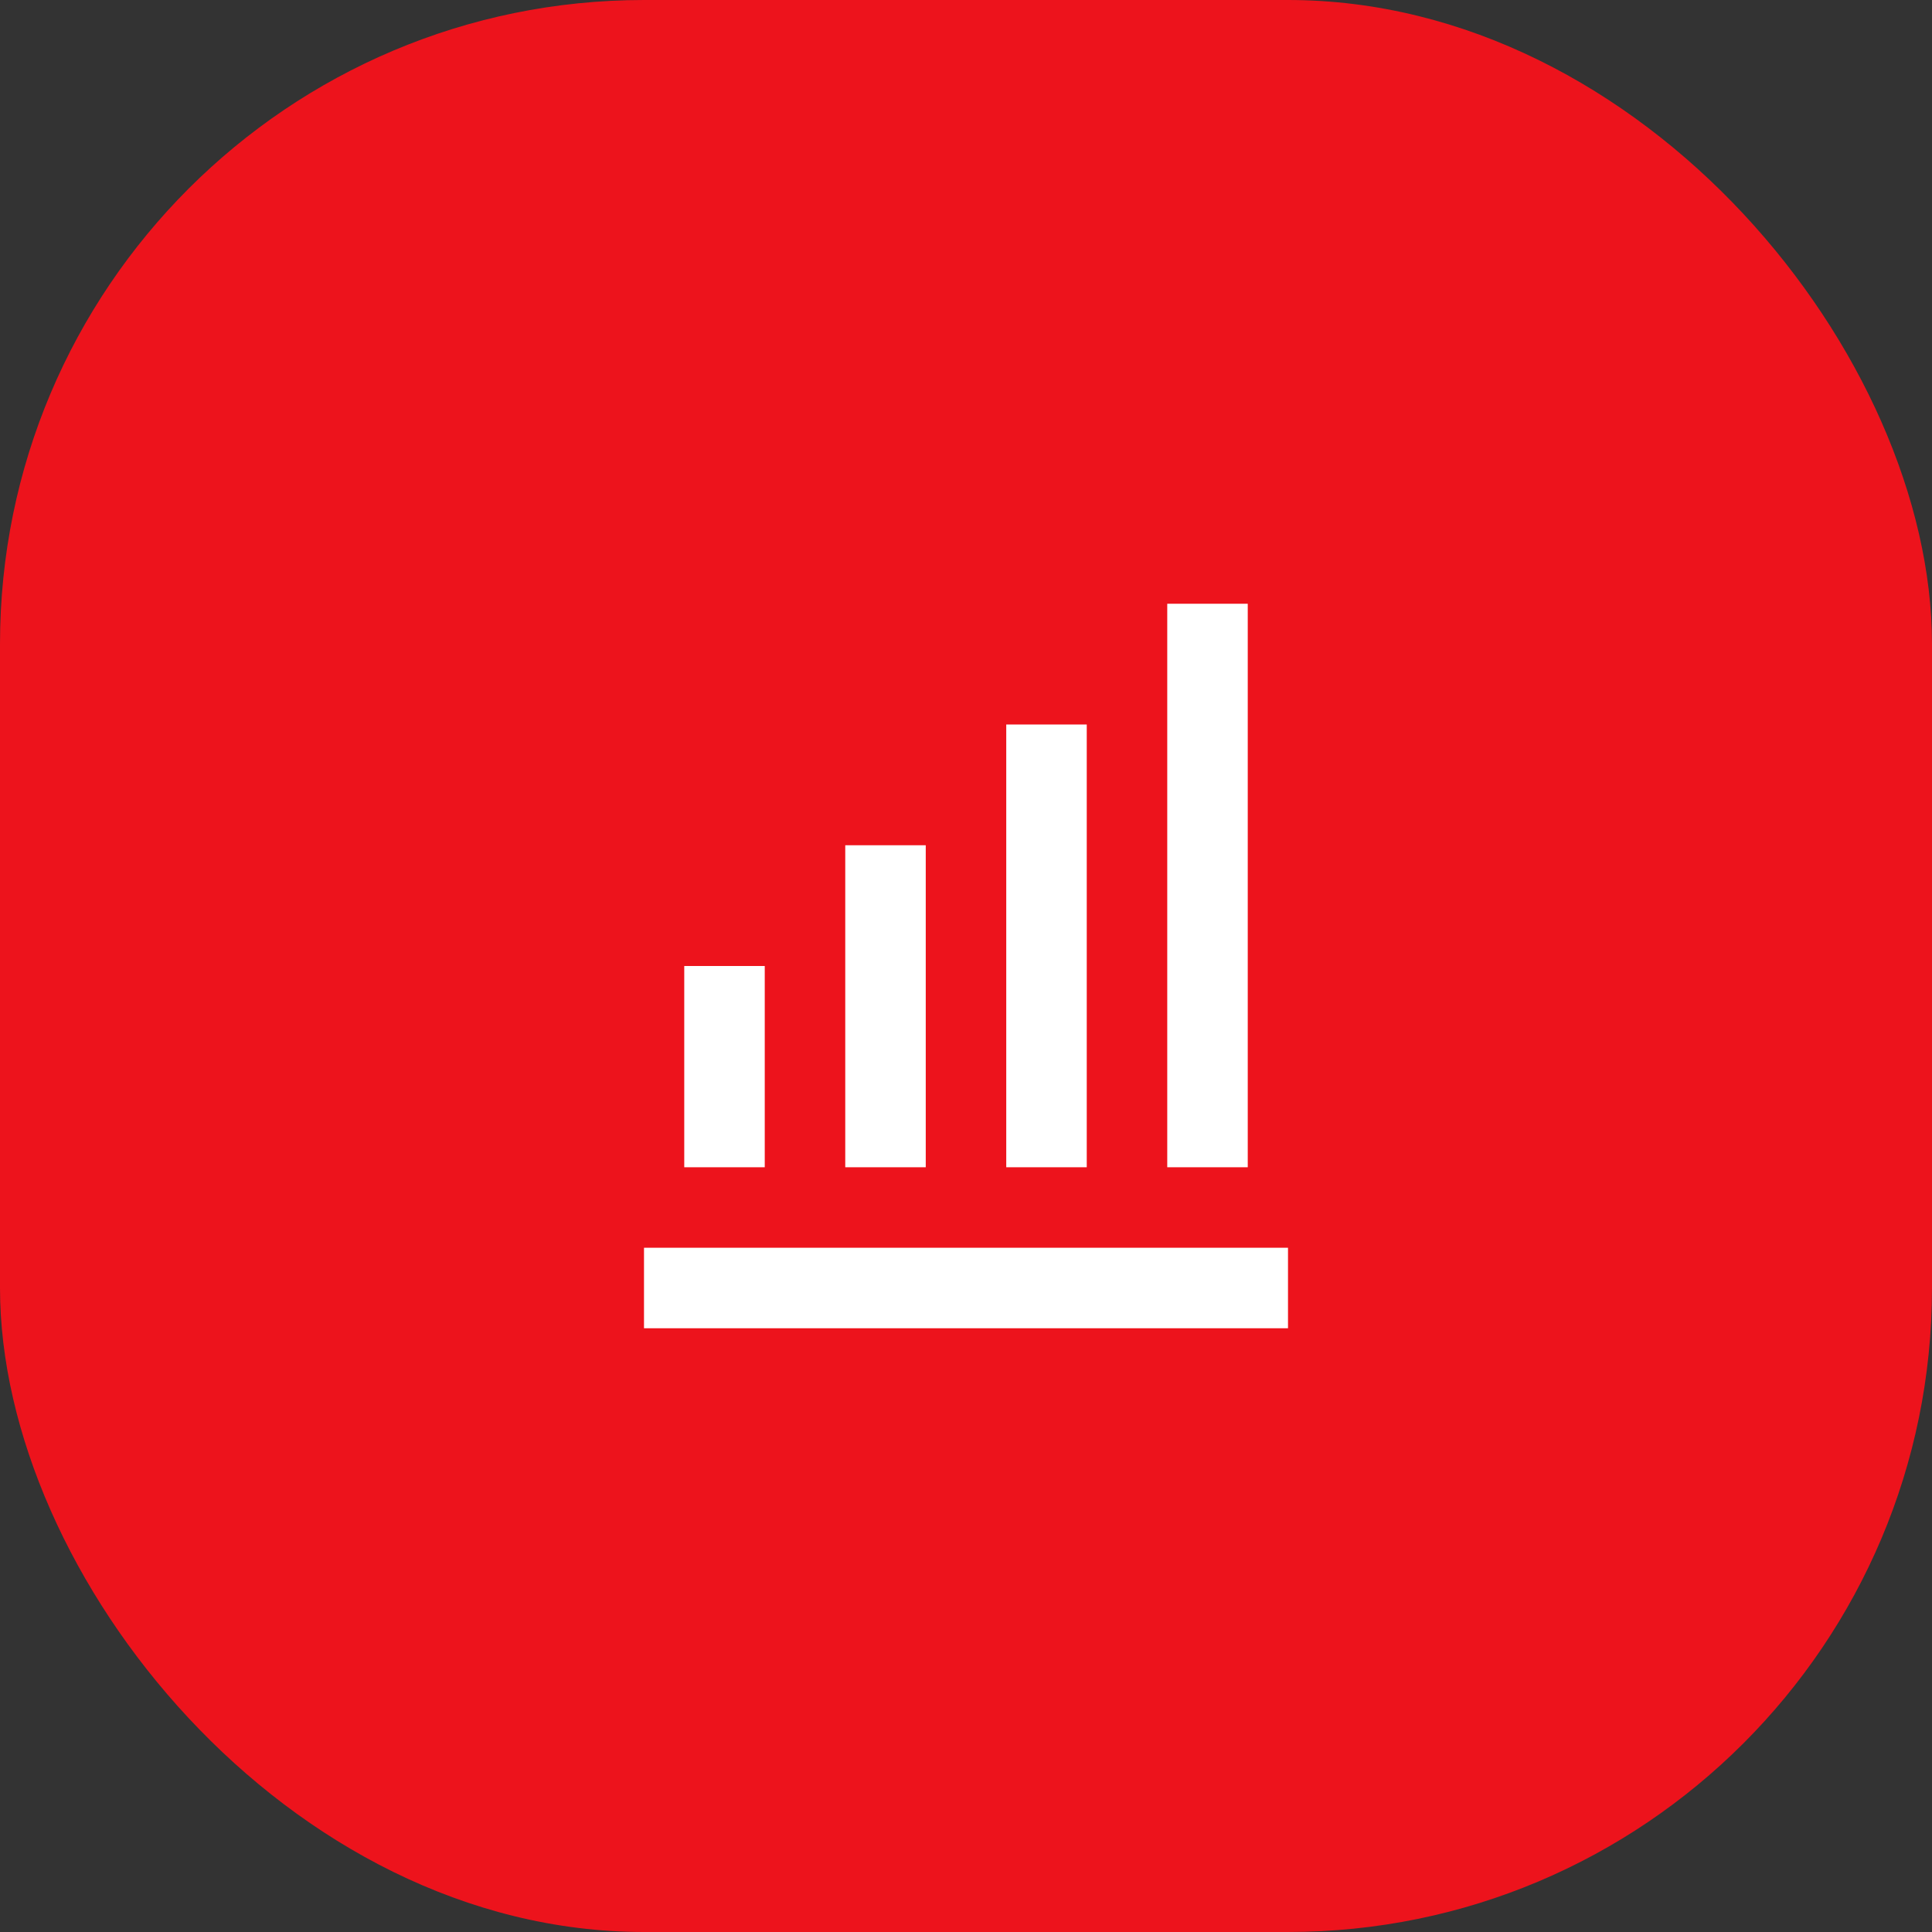
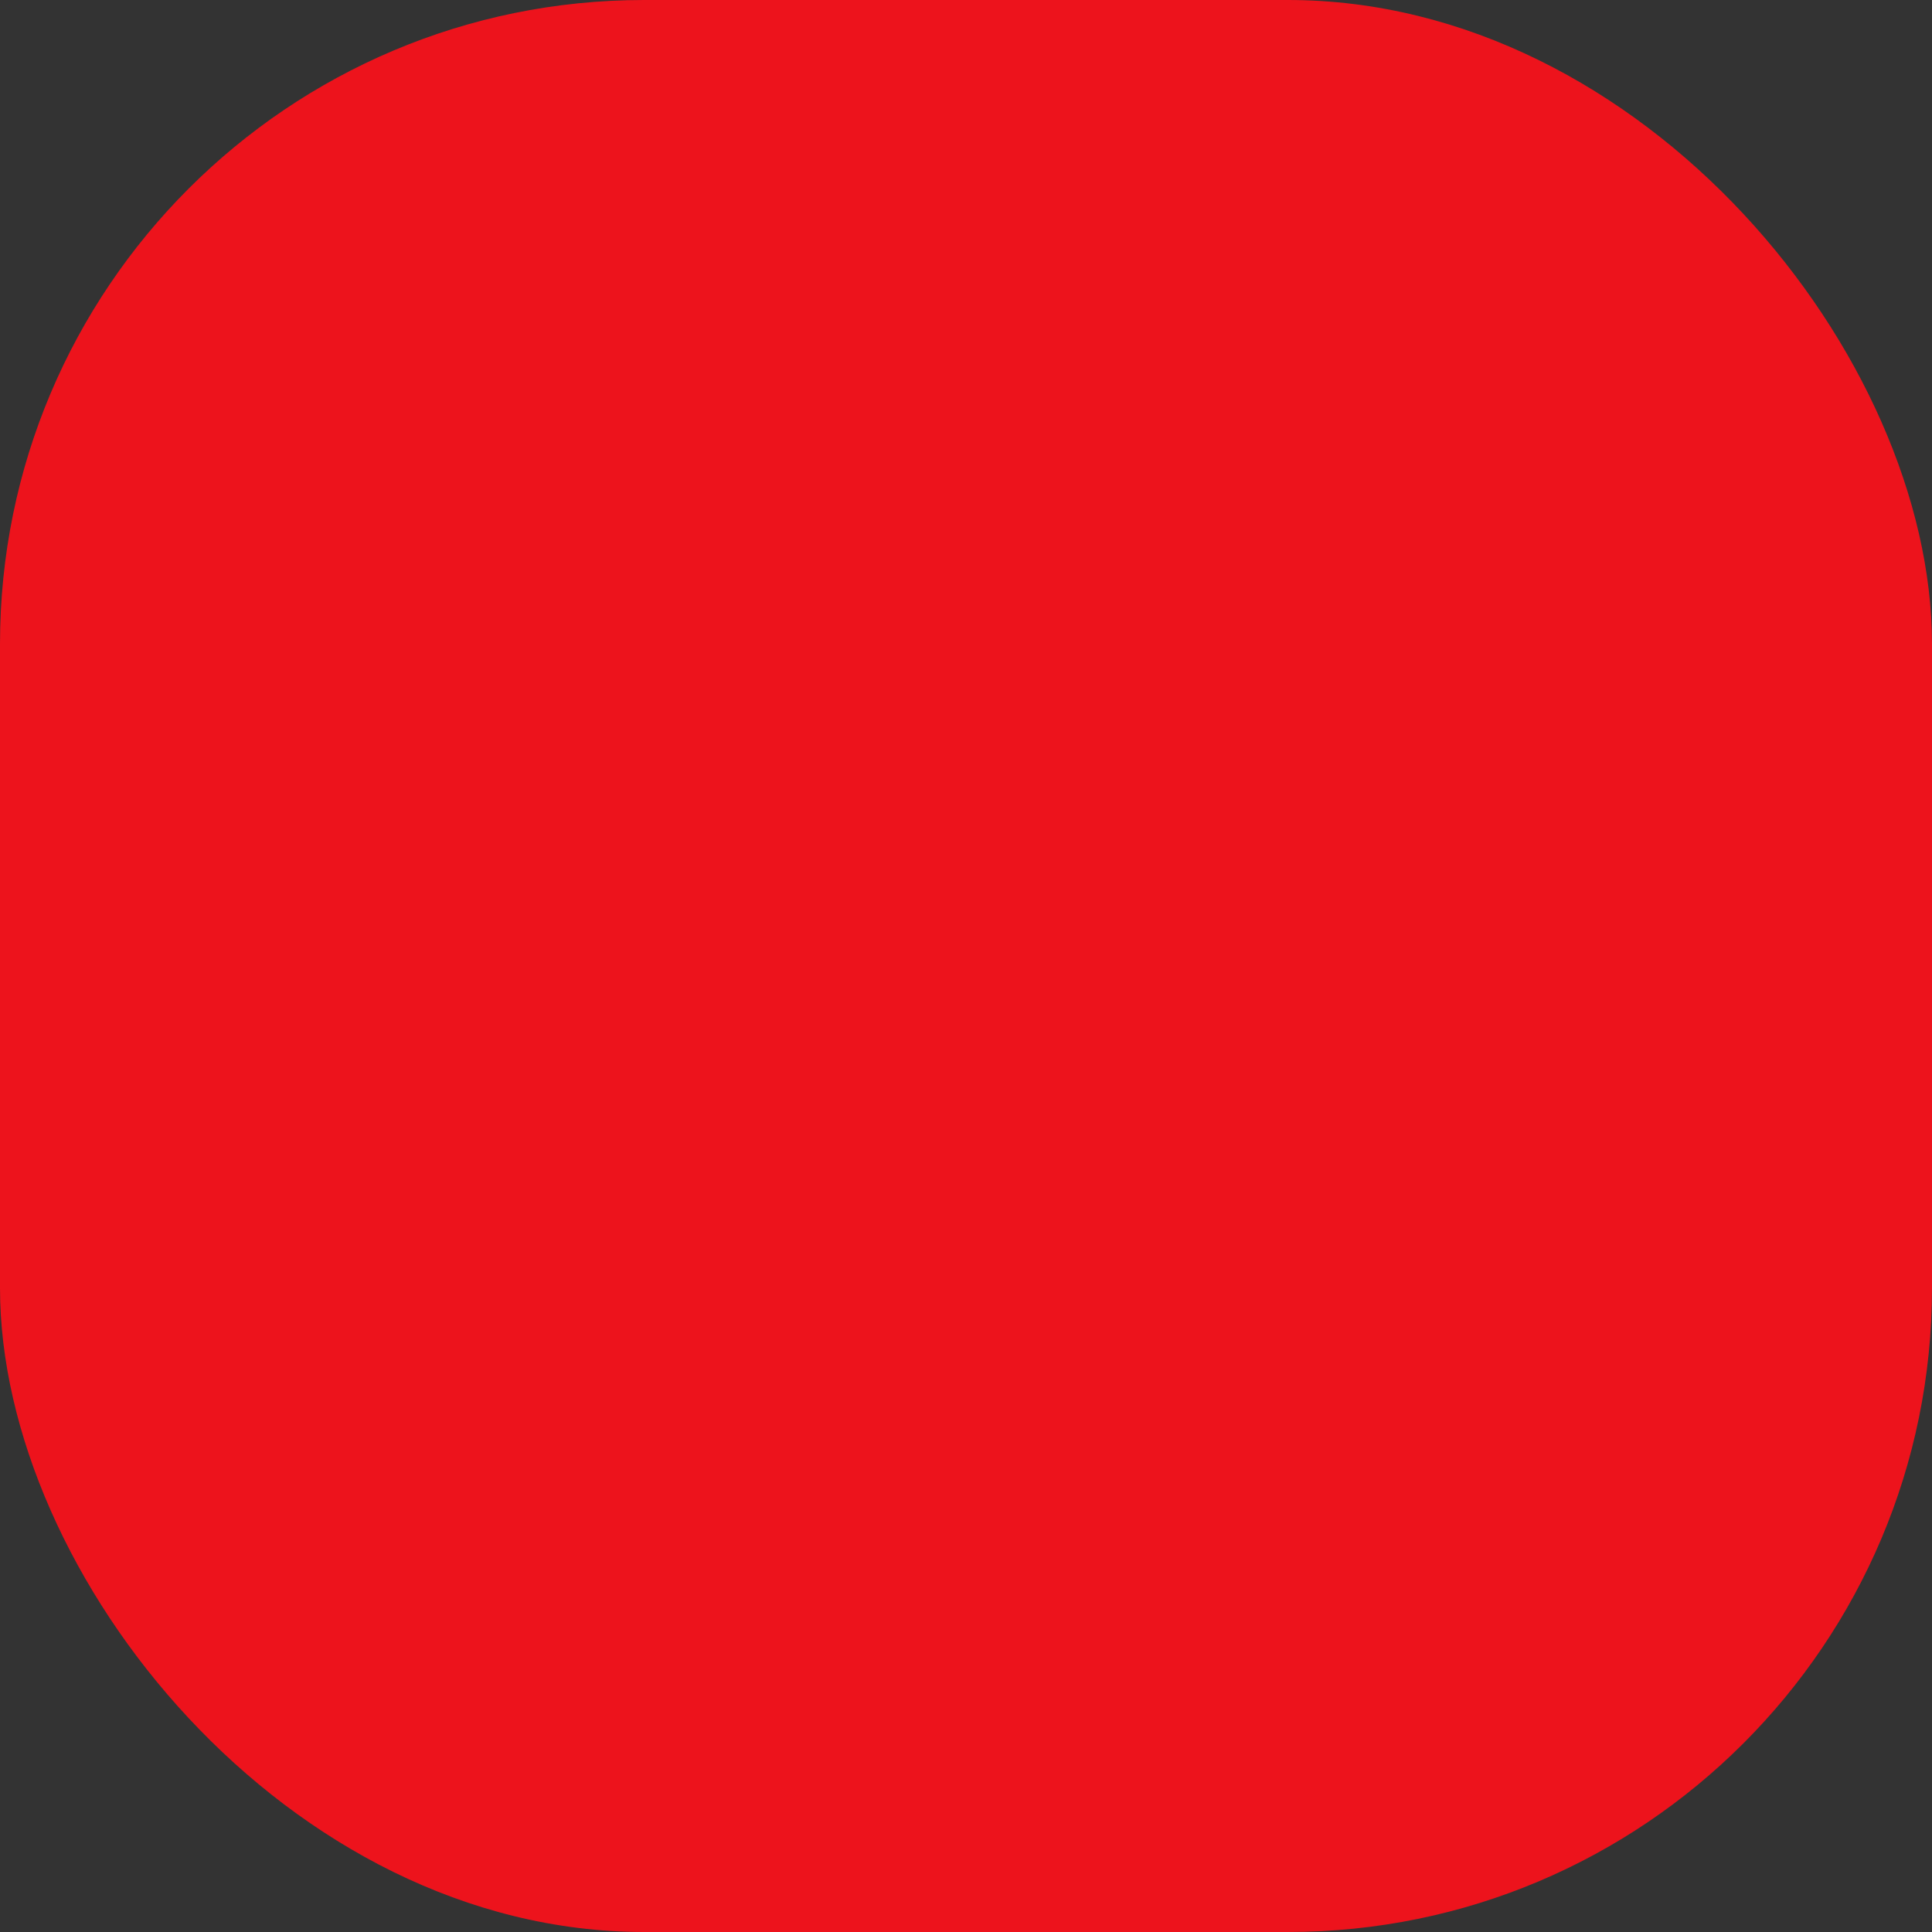
<svg xmlns="http://www.w3.org/2000/svg" width="48" height="48" viewBox="0 0 48 48" fill="none">
  <rect x="0" y="0" width="48" height="48" fill="#333333" stroke="none" />
  <rect width="48" height="48" rx="16" fill="#ED131C" />
-   <path d="M25 18H27V29H25V18ZM29 15H31V29H29V15ZM21 21H23V29H21V21ZM16 31H32V33H16V31ZM17 24H19V29H17V24Z" fill="white" />
</svg>